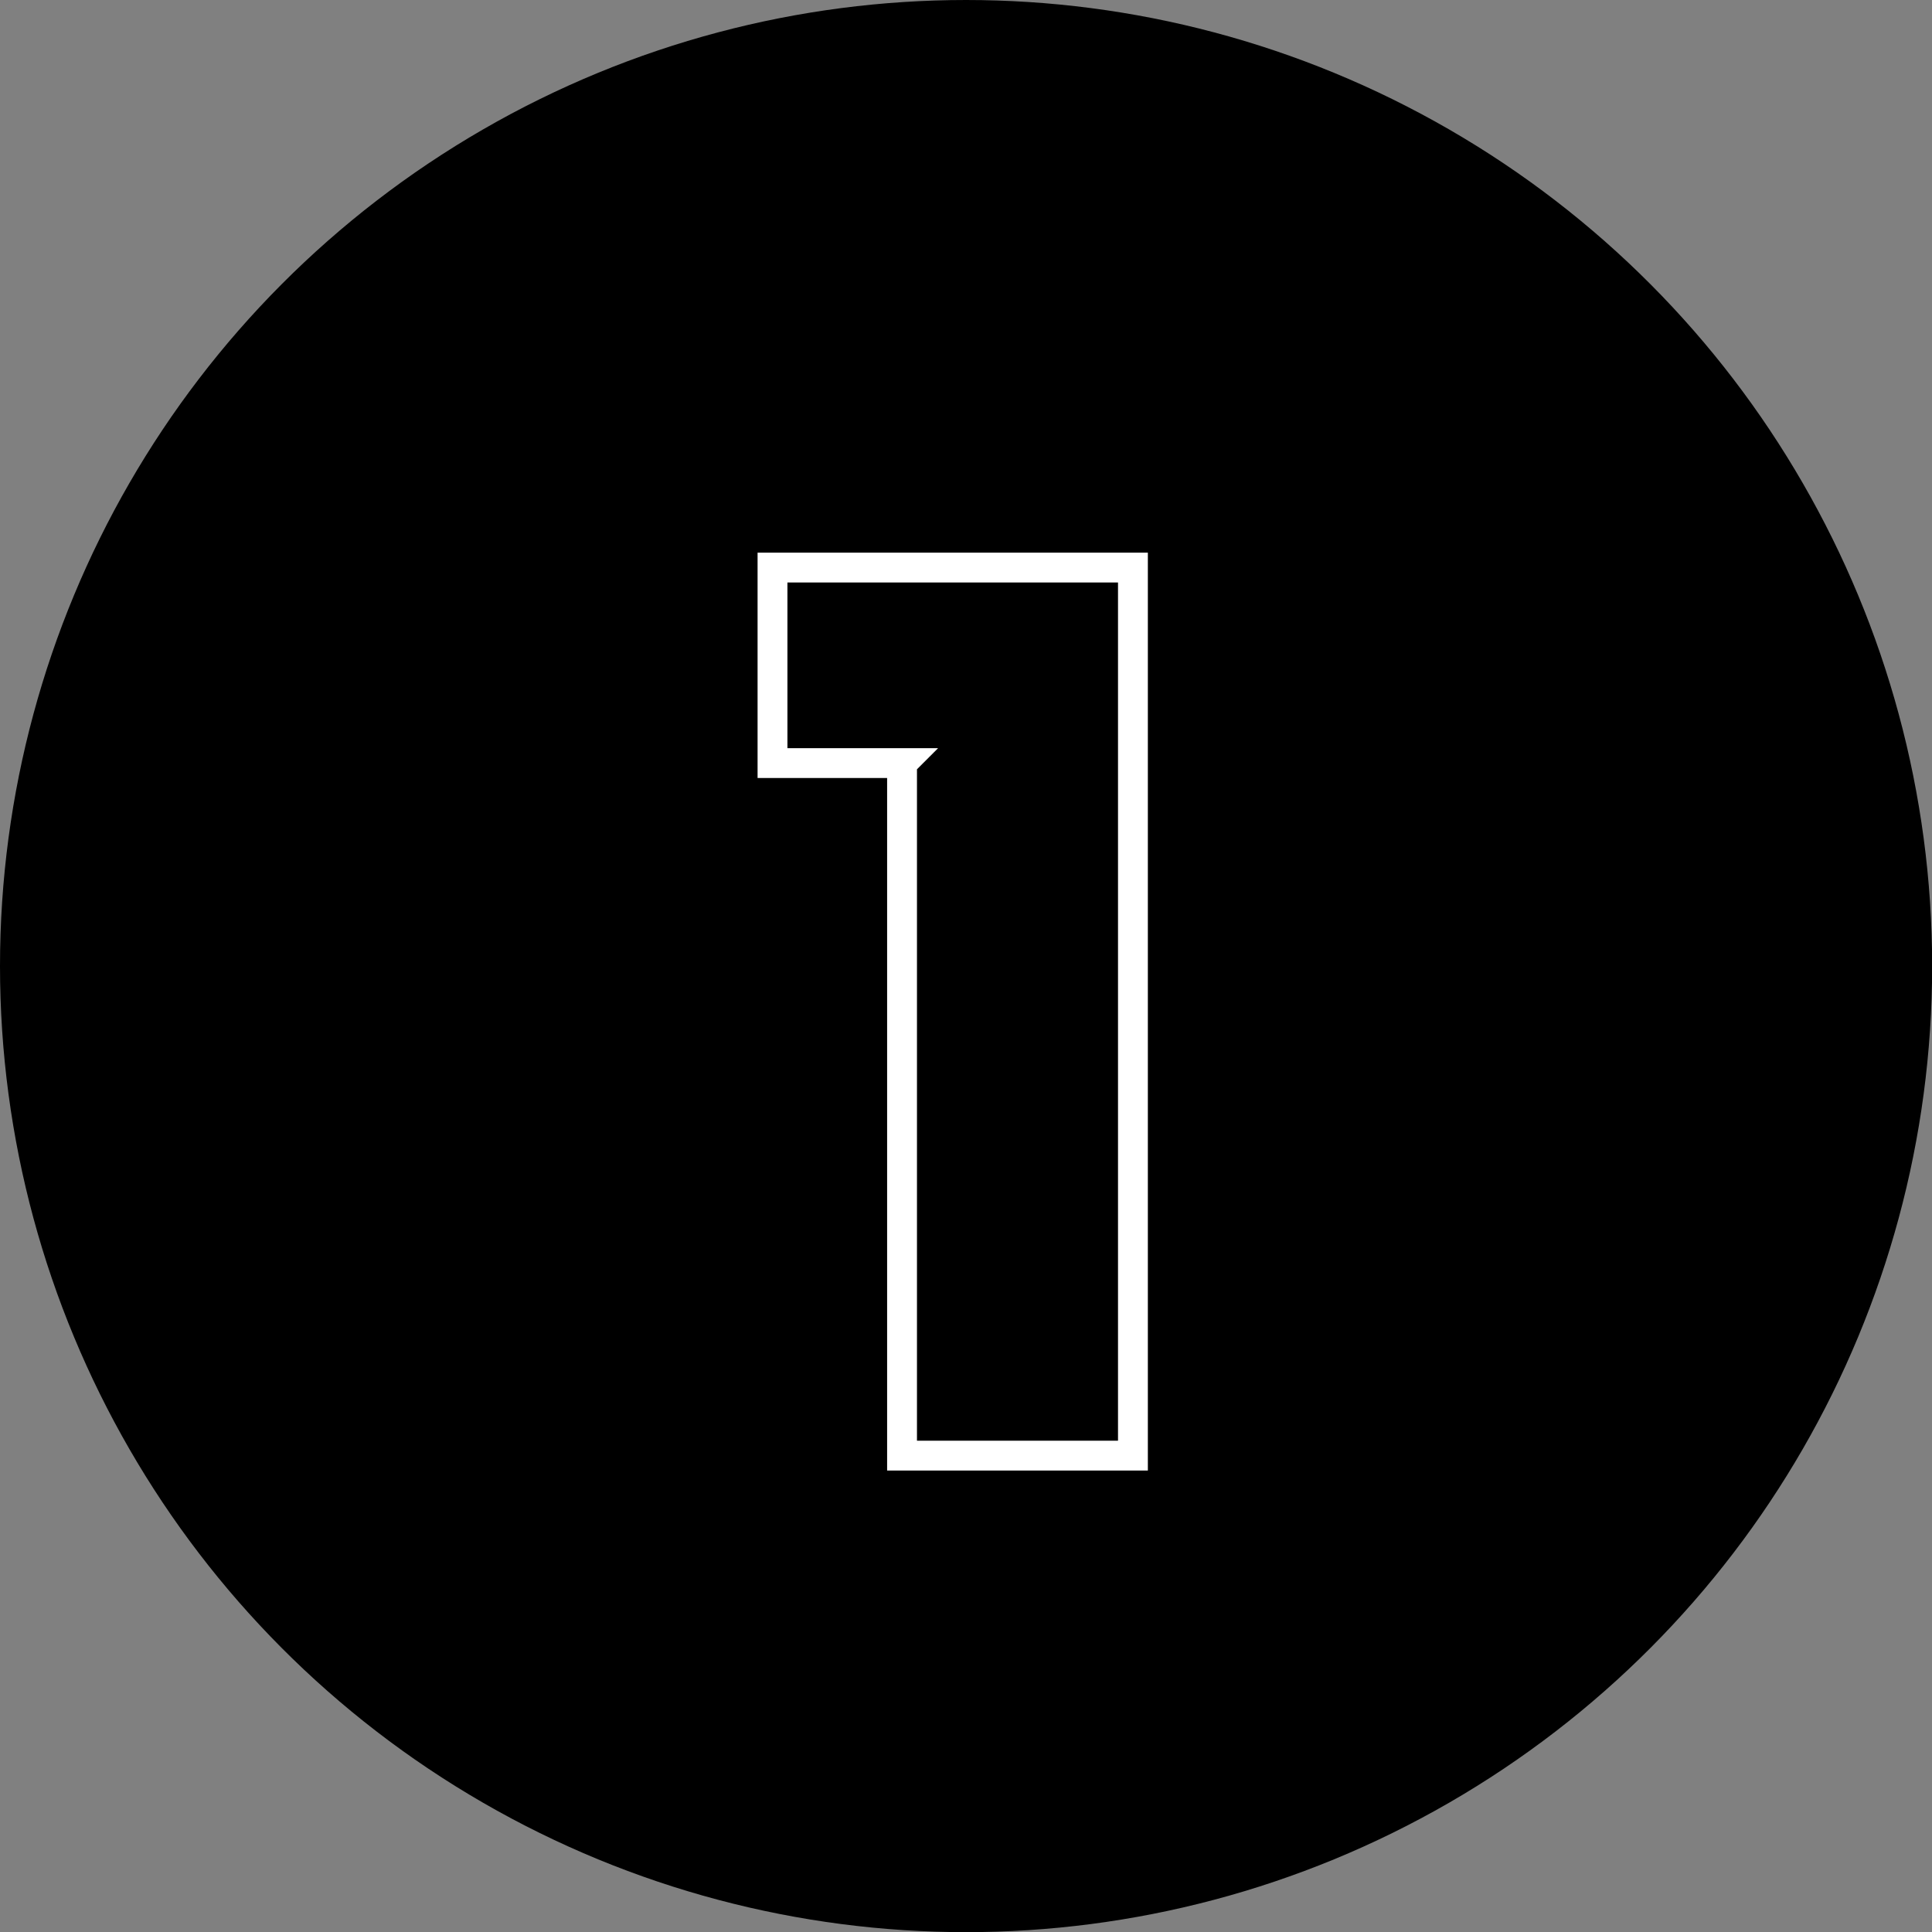
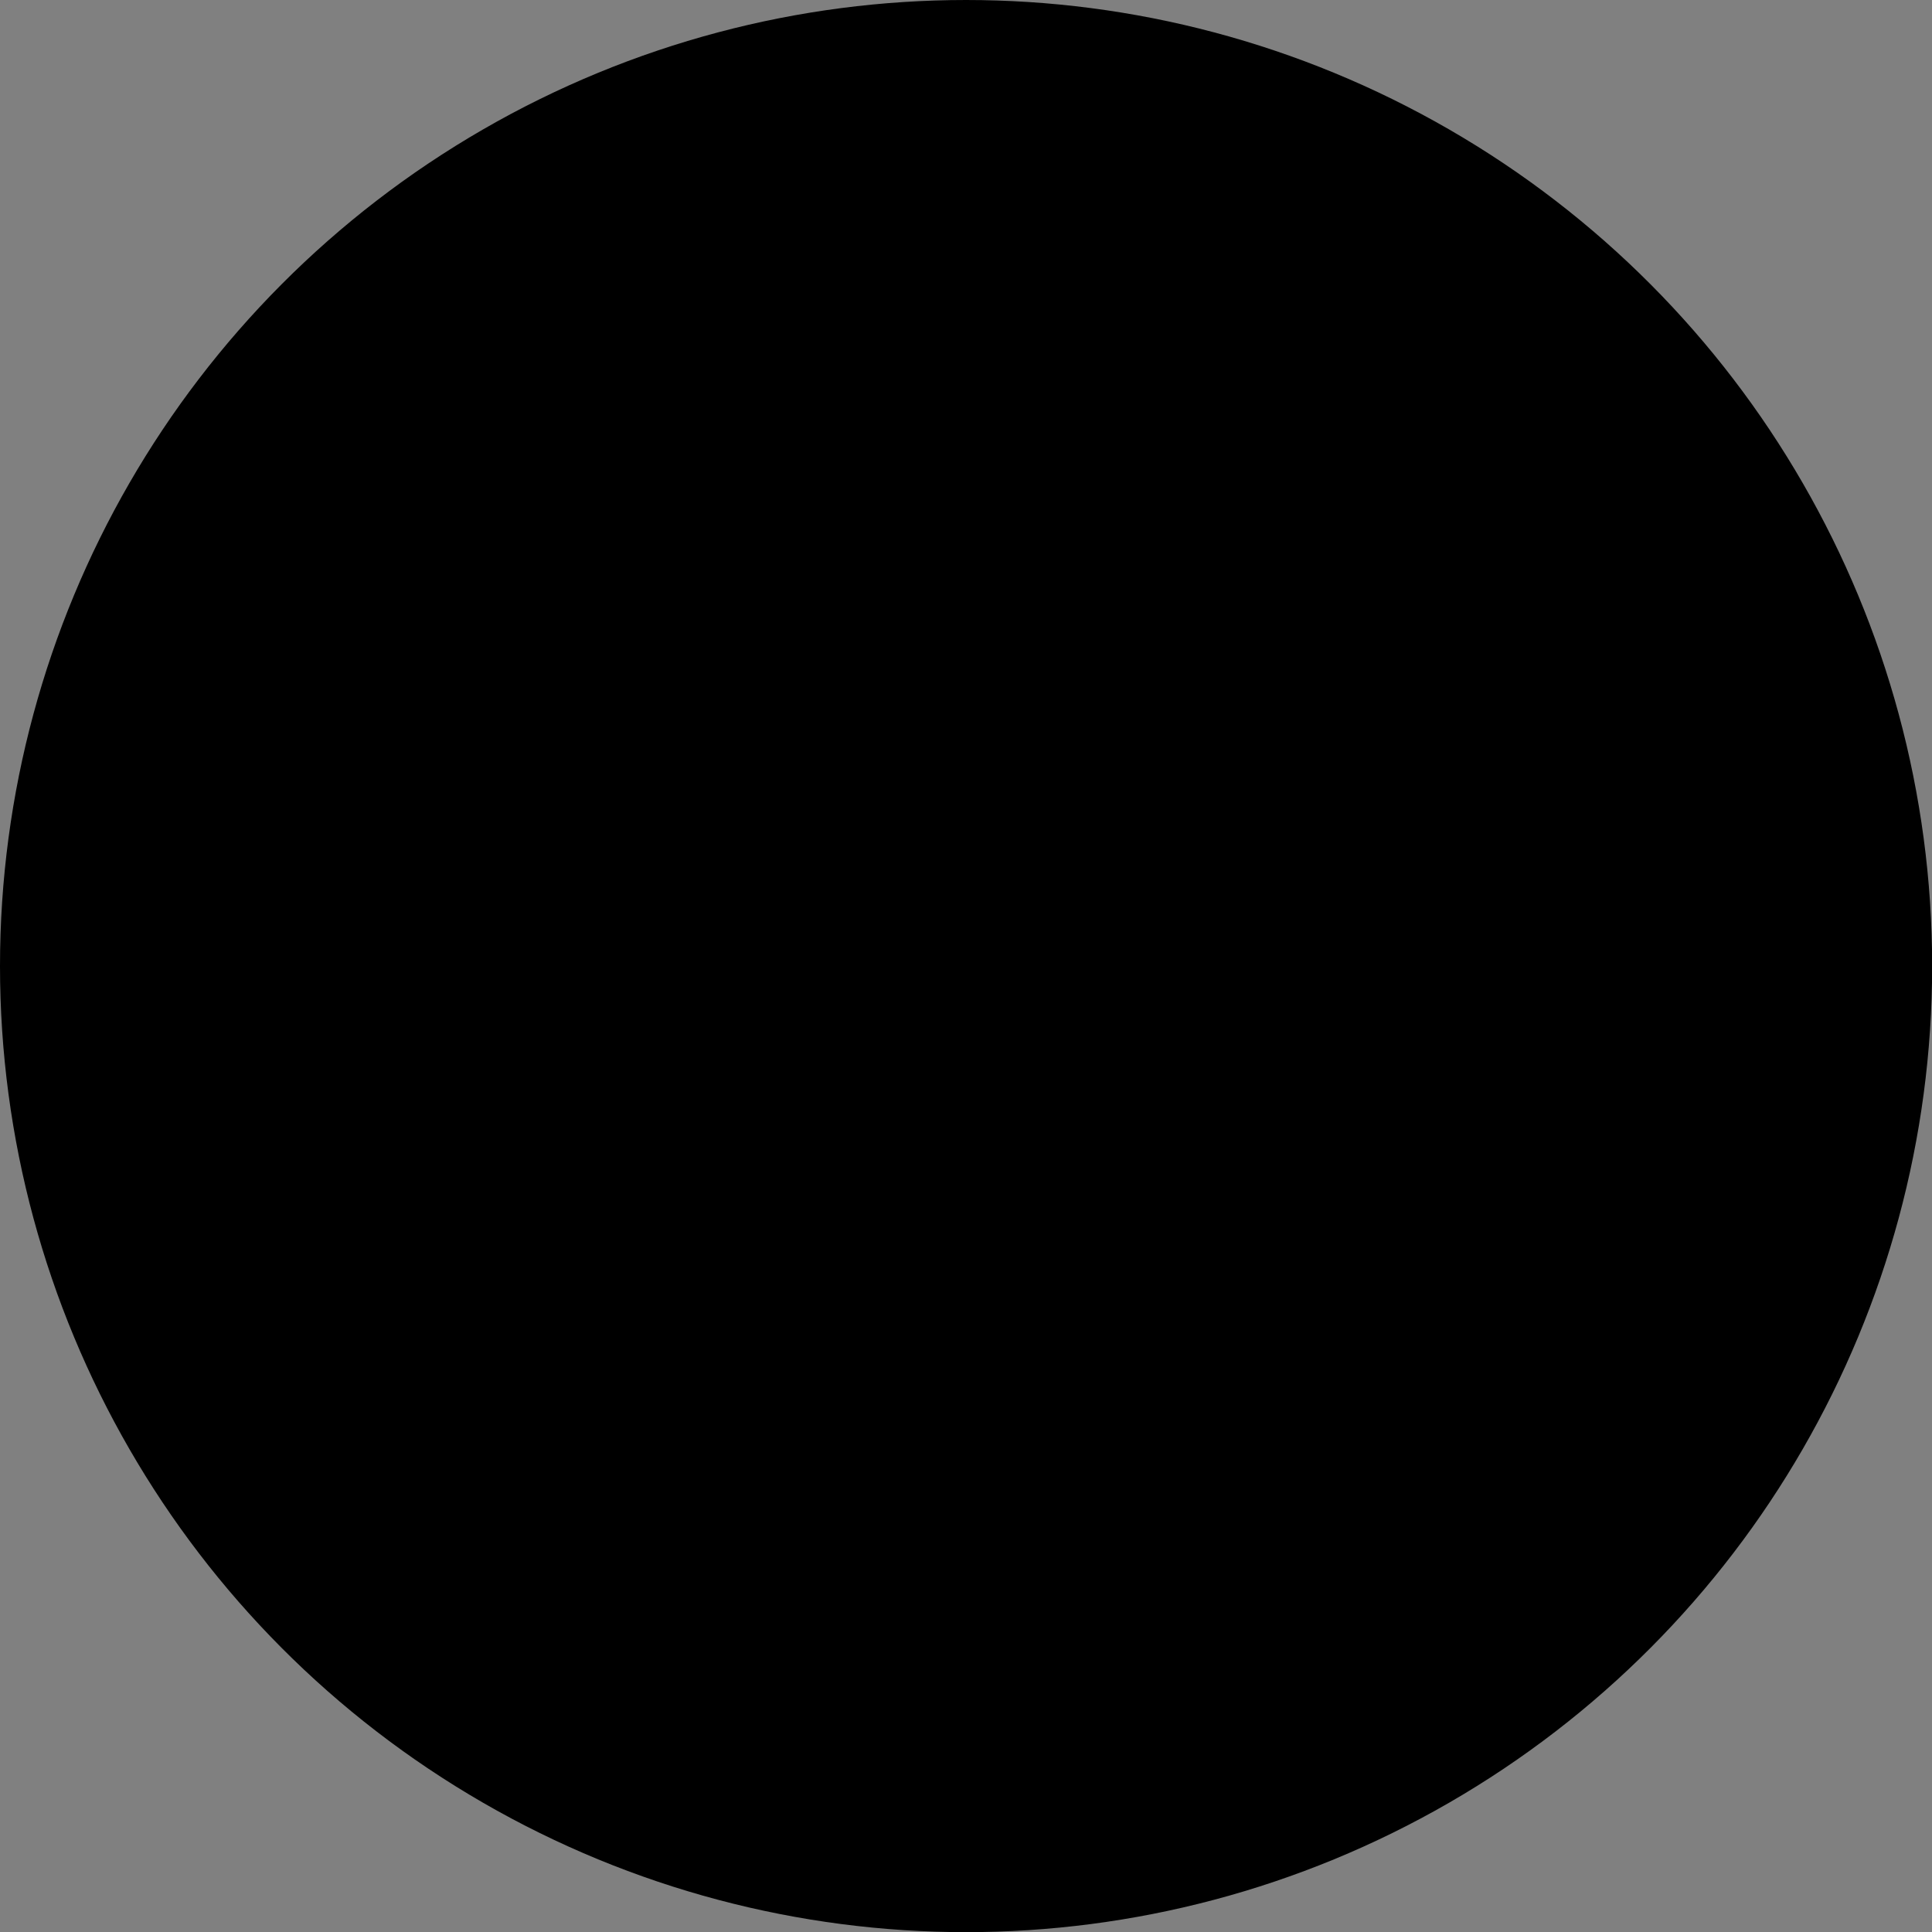
<svg xmlns="http://www.w3.org/2000/svg" id="b" viewBox="0 0 129.45 129.45">
  <rect x="0" y="0" width="129.45" height="129.45" fill="#808080" stroke="none" />
  <defs>
    <style>.d{fill:none;stroke:#fff;stroke-width:2px;}.d,.e{stroke-miterlimit:10;}.e{stroke:#000;stroke-width:7px;}</style>
  </defs>
  <g id="c">
    <circle class="e" cx="64.73" cy="64.73" r="61.23" />
-     <path class="d" d="m60.44,51.13h-8.68v-13.1h24.15v59.5h-15.47v-46.4Z" />
  </g>
</svg>